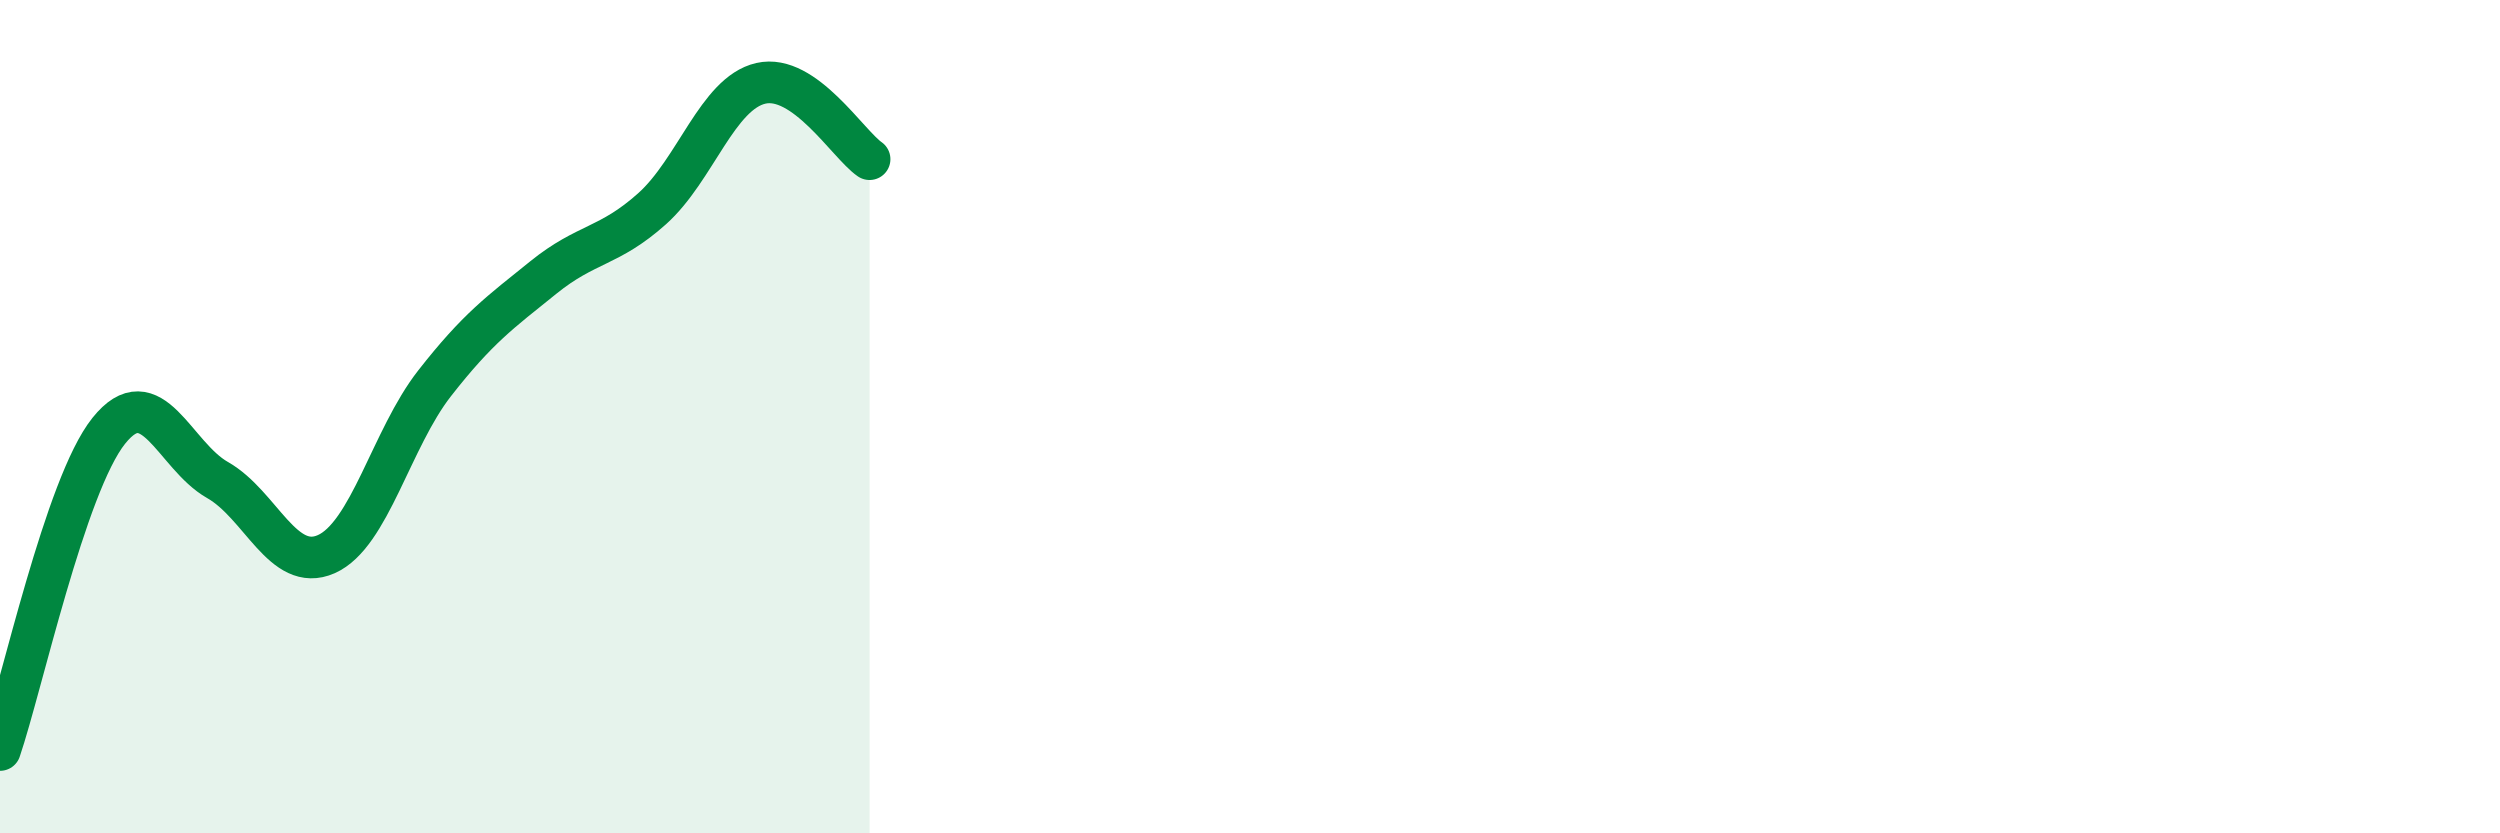
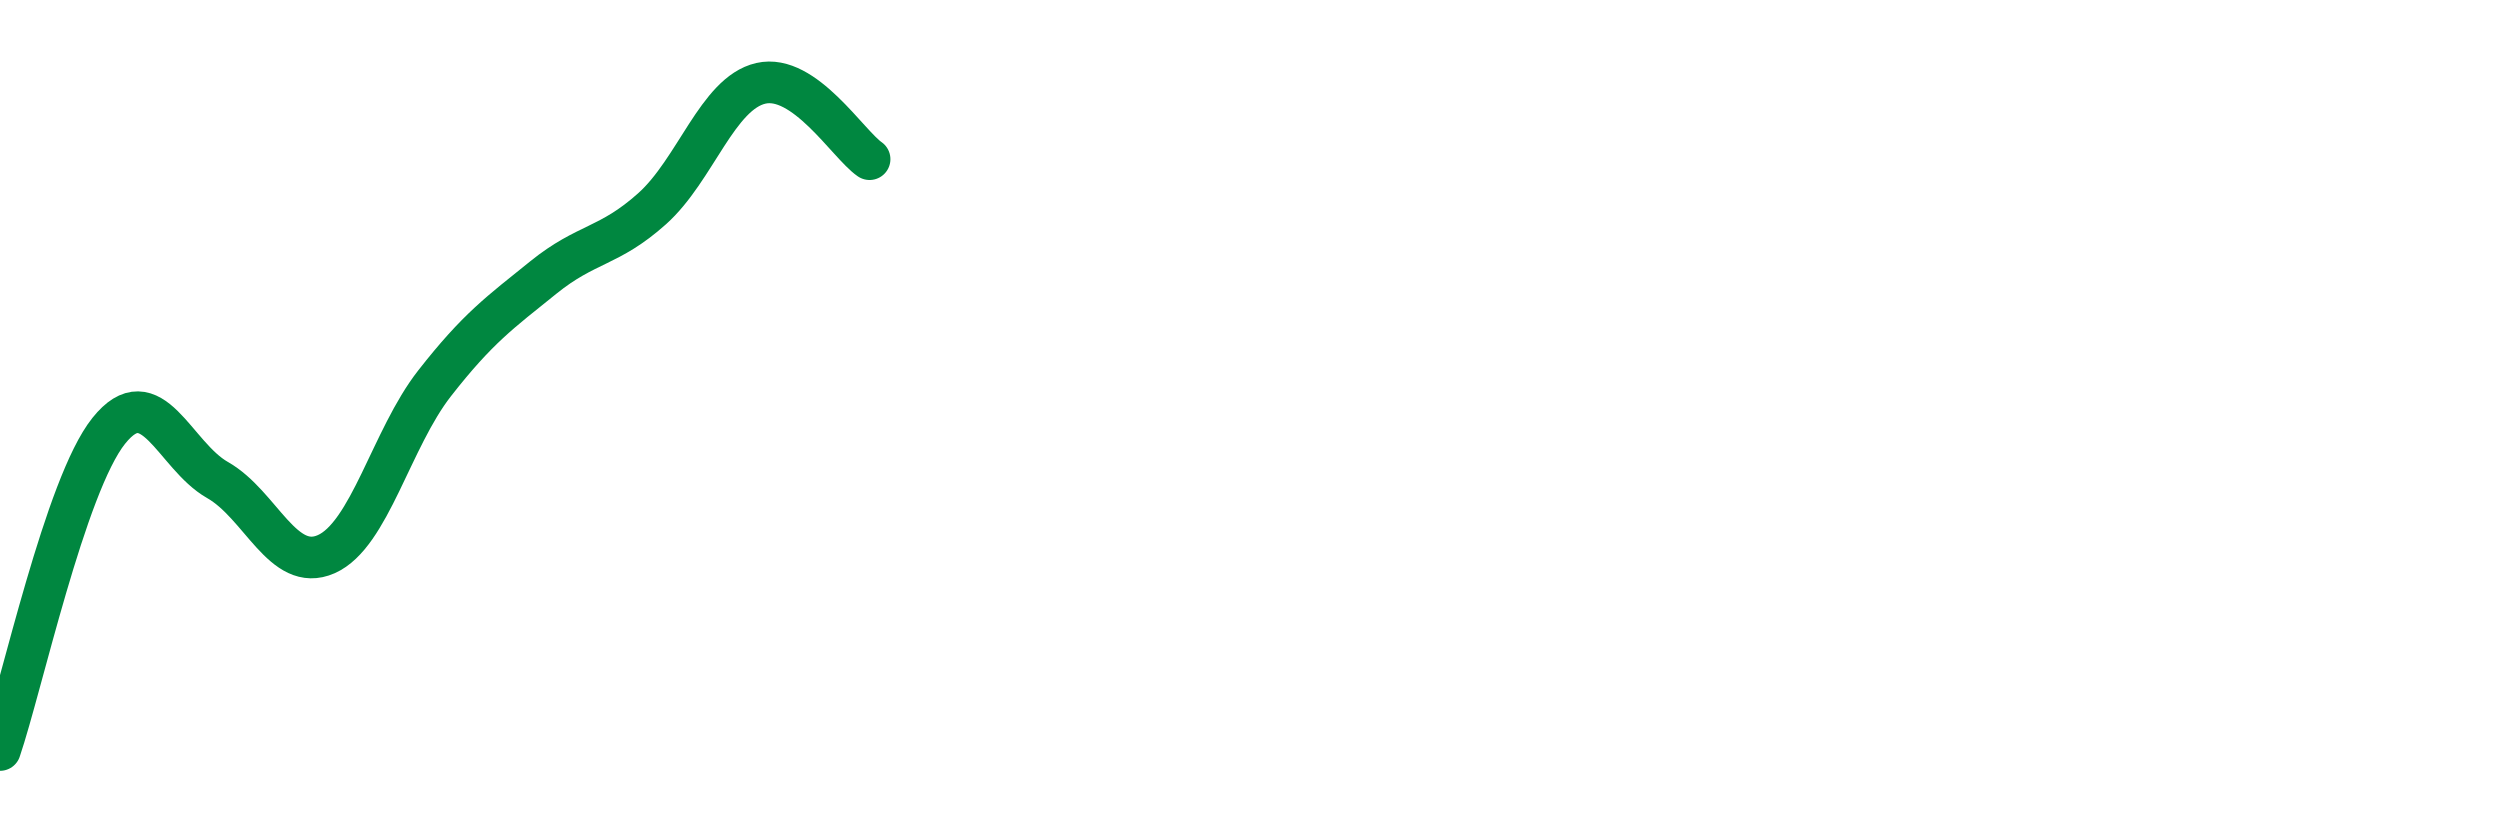
<svg xmlns="http://www.w3.org/2000/svg" width="60" height="20" viewBox="0 0 60 20">
-   <path d="M 0,18 C 0.52,16.47 1.57,11.64 2.61,10.34 C 3.65,9.04 4.18,10.93 5.22,11.52 C 6.26,12.11 6.79,13.76 7.83,13.3 C 8.87,12.84 9.39,10.53 10.43,9.2 C 11.47,7.87 12,7.5 13.04,6.66 C 14.08,5.82 14.61,5.94 15.65,5.01 C 16.69,4.08 17.22,2.24 18.26,2 C 19.3,1.76 20.35,3.46 20.87,3.82L20.87 20L0 20Z" fill="#008740" opacity="0.1" stroke-linecap="round" stroke-linejoin="round" />
  <path d="M 0,18 C 0.52,16.47 1.57,11.64 2.61,10.34 C 3.65,9.04 4.18,10.93 5.22,11.52 C 6.26,12.11 6.79,13.76 7.83,13.3 C 8.87,12.84 9.39,10.53 10.43,9.2 C 11.47,7.87 12,7.5 13.04,6.66 C 14.08,5.82 14.61,5.94 15.65,5.01 C 16.69,4.08 17.22,2.24 18.26,2 C 19.3,1.76 20.35,3.46 20.87,3.82" stroke="#008740" stroke-width="1" fill="none" stroke-linecap="round" stroke-linejoin="round" />
</svg>